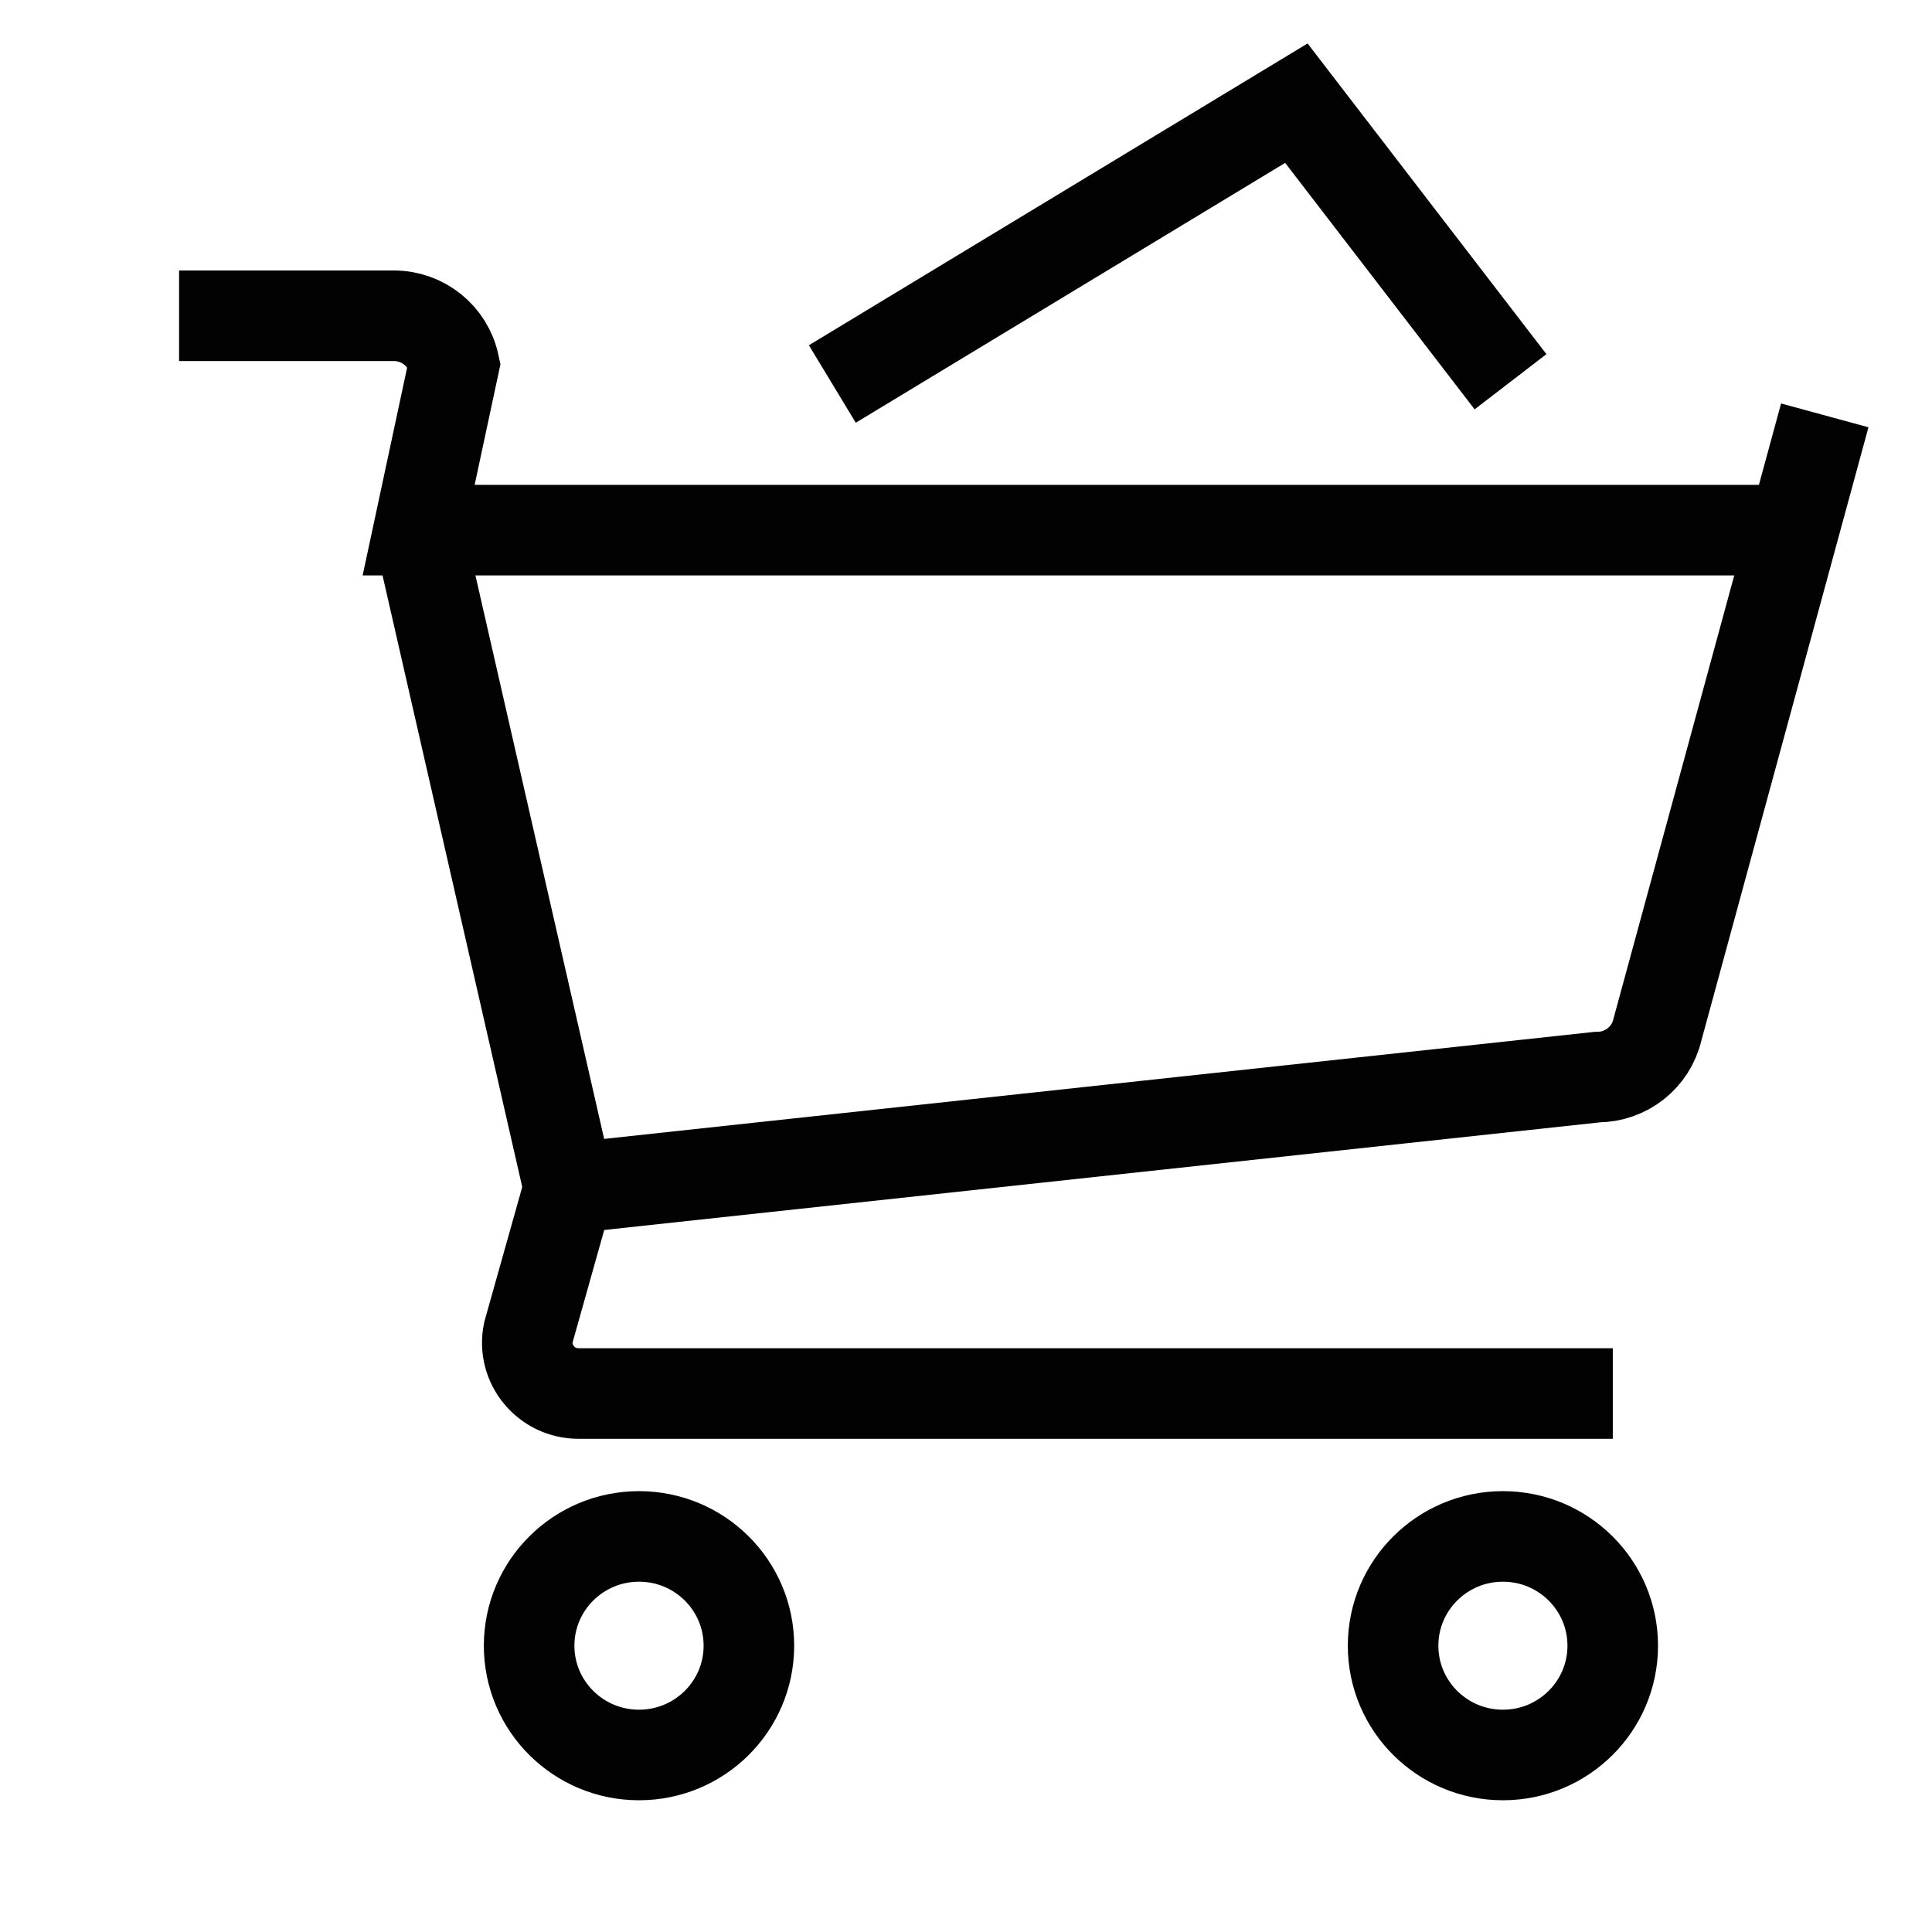
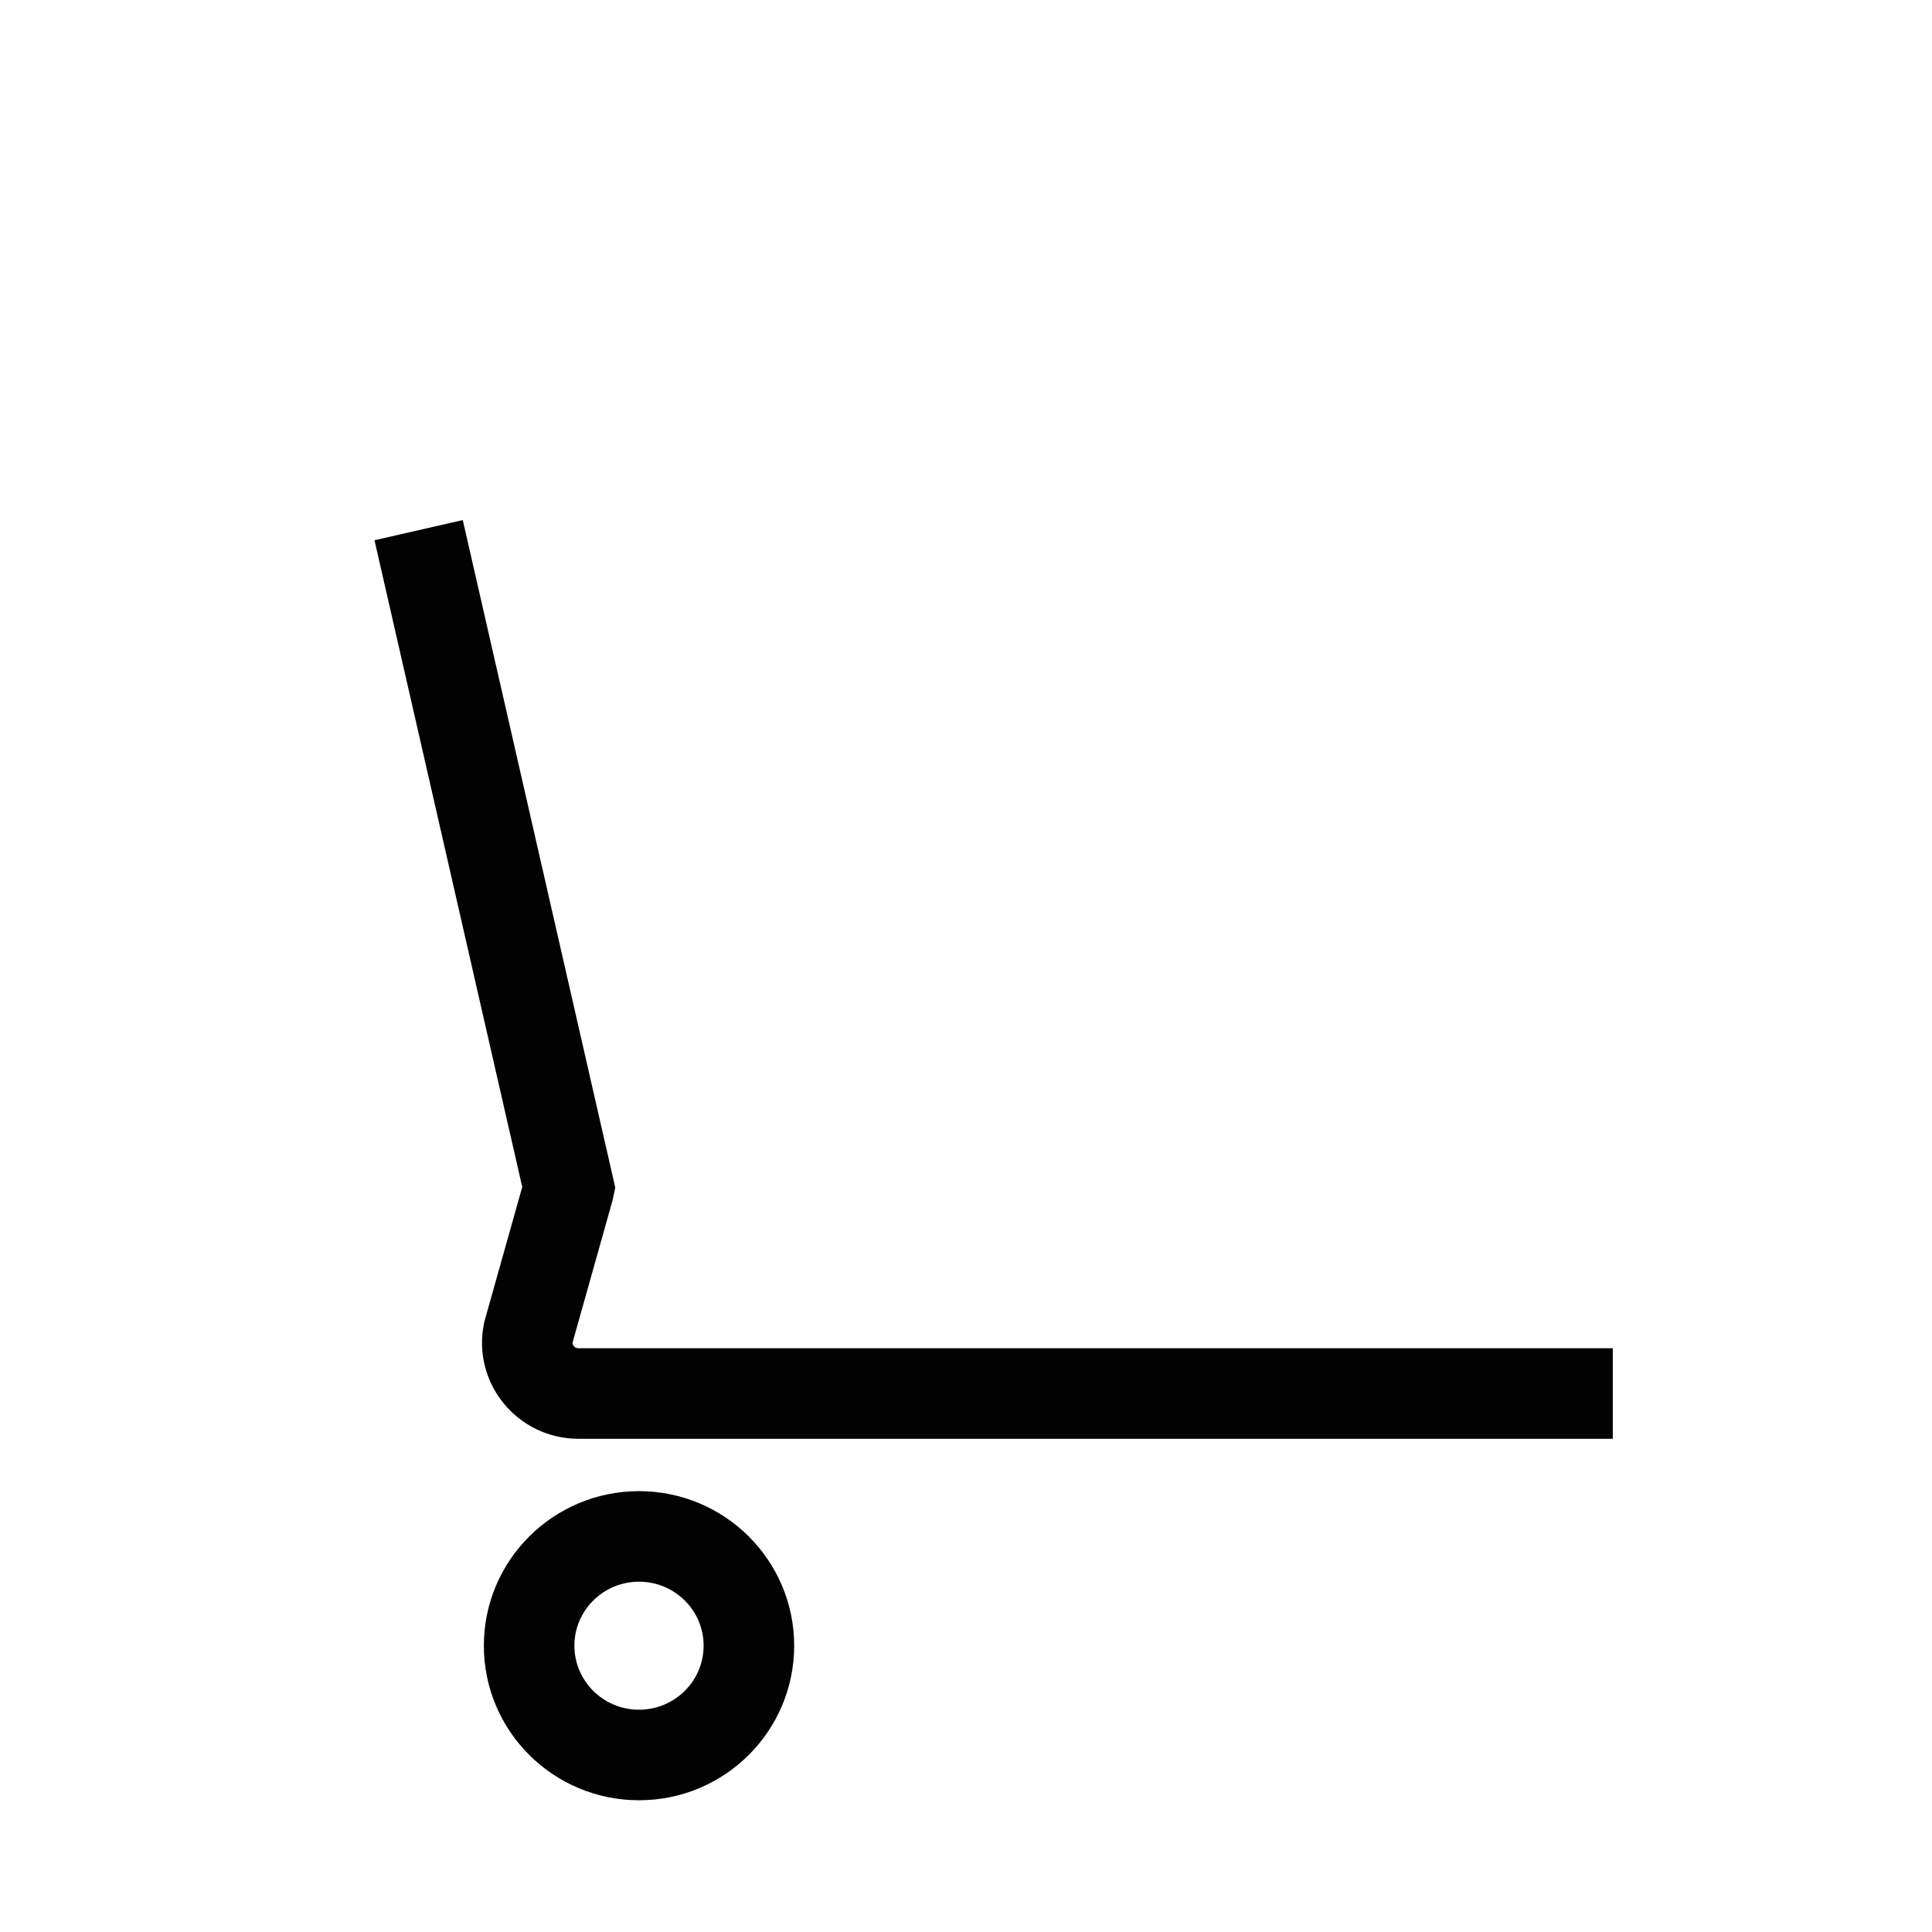
<svg xmlns="http://www.w3.org/2000/svg" width="32px" height="32px" viewBox="0 0 32 32" version="1.1">
  <title>Icons/Visual Icons/ Full Shopping Cart Basket Store</title>
  <g id="Icons/Visual-Icons/-Full-Shopping-Cart-Basket-Store" stroke="none" stroke-width="1" fill="none" fill-rule="evenodd">
    <g id="thin-0441_full_shopping_cart_basket_store" transform="translate(2, 1)" stroke="#020202" stroke-width="1.5">
      <g id="Group" transform="translate(0.2, 0)">
        <path d="M4.734,7.781 L7.224,18.681 C7.222,18.691 7.217,18.7 7.215,18.71 L6.551,21.071 C6.443,21.594 6.847,22.081 7.38,22.081 L24.513,22.081" id="Shape" />
-         <path d="M27.503,7.781 L4.734,7.781 L5.322,5.034 C5.221,4.565 4.805,4.23 4.323,4.23 L0.766,4.23" id="Shape" />
-         <path d="M7.224,18.681 L24.258,16.84 C24.733,16.84 25.144,16.515 25.252,16.055 L28.024,5.88" id="Shape" />
        <ellipse id="Oval" cx="8.384" cy="26.258" rx="1.82" ry="1.81" />
-         <ellipse id="Oval" cx="22.693" cy="26.258" rx="1.819" ry="1.81" />
-         <polyline id="Shape" points="11.586 5.36 19.272 0.709 22.819 5.323" />
      </g>
    </g>
  </g>
</svg>